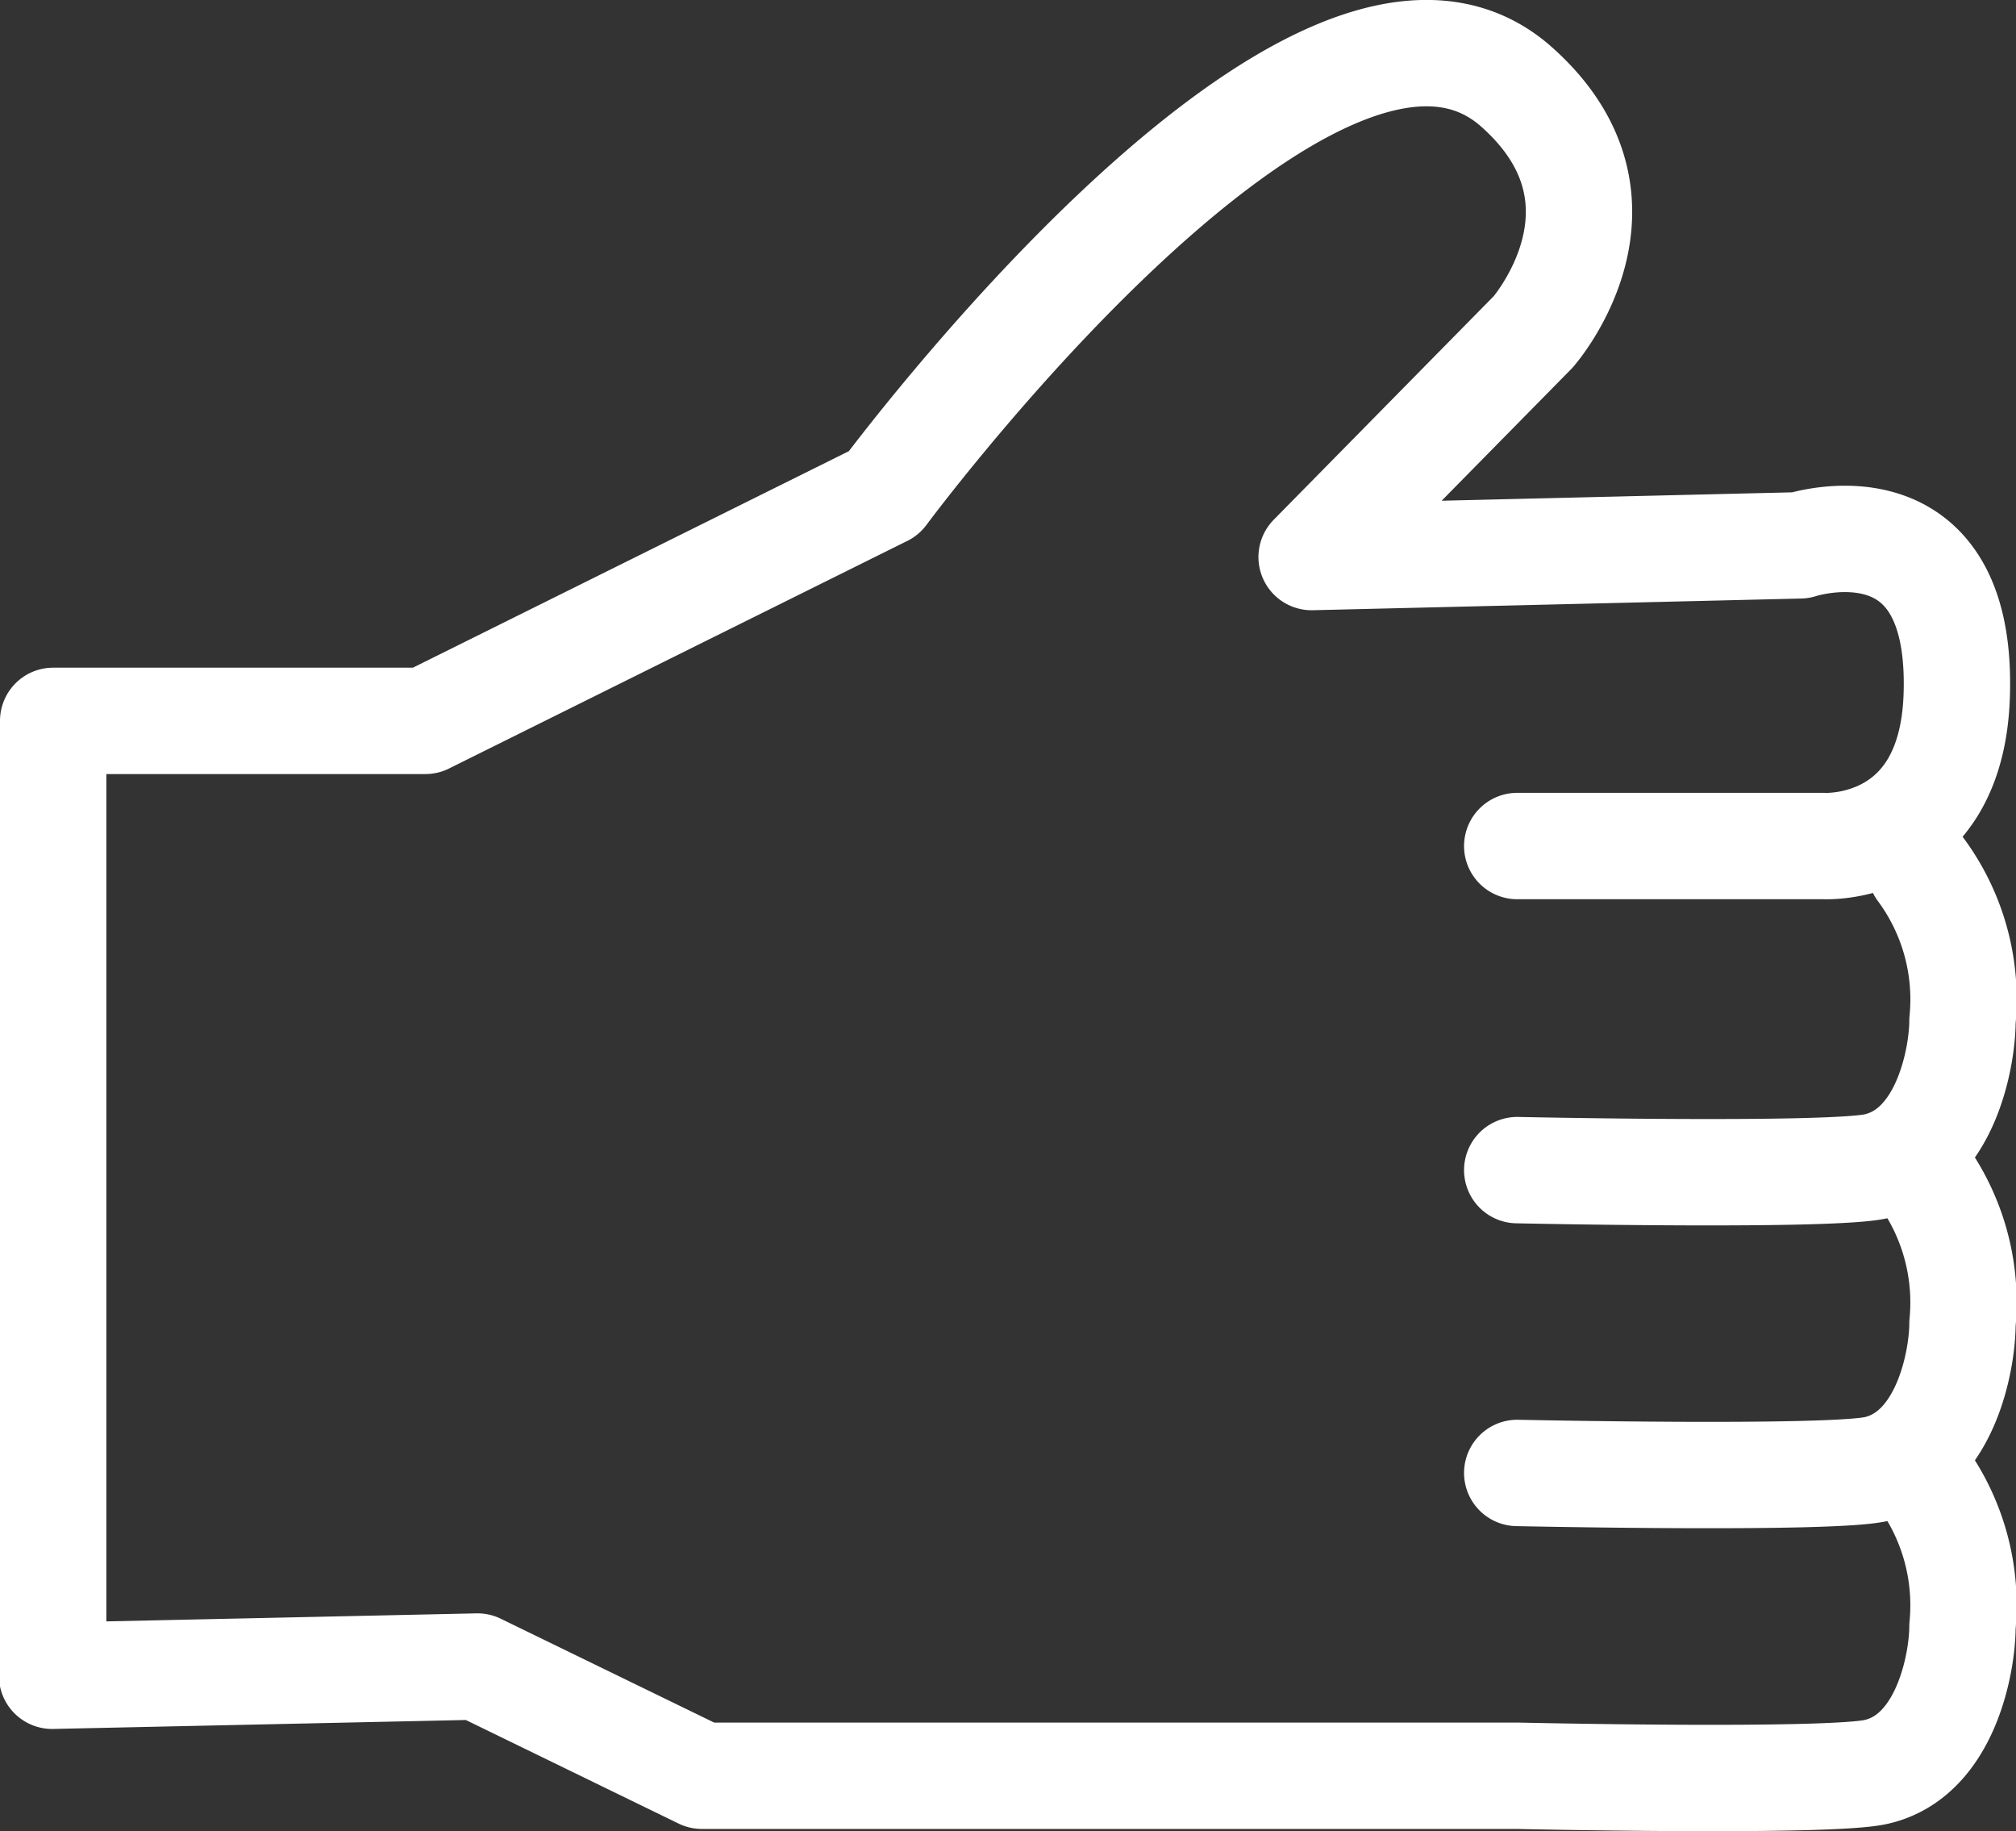
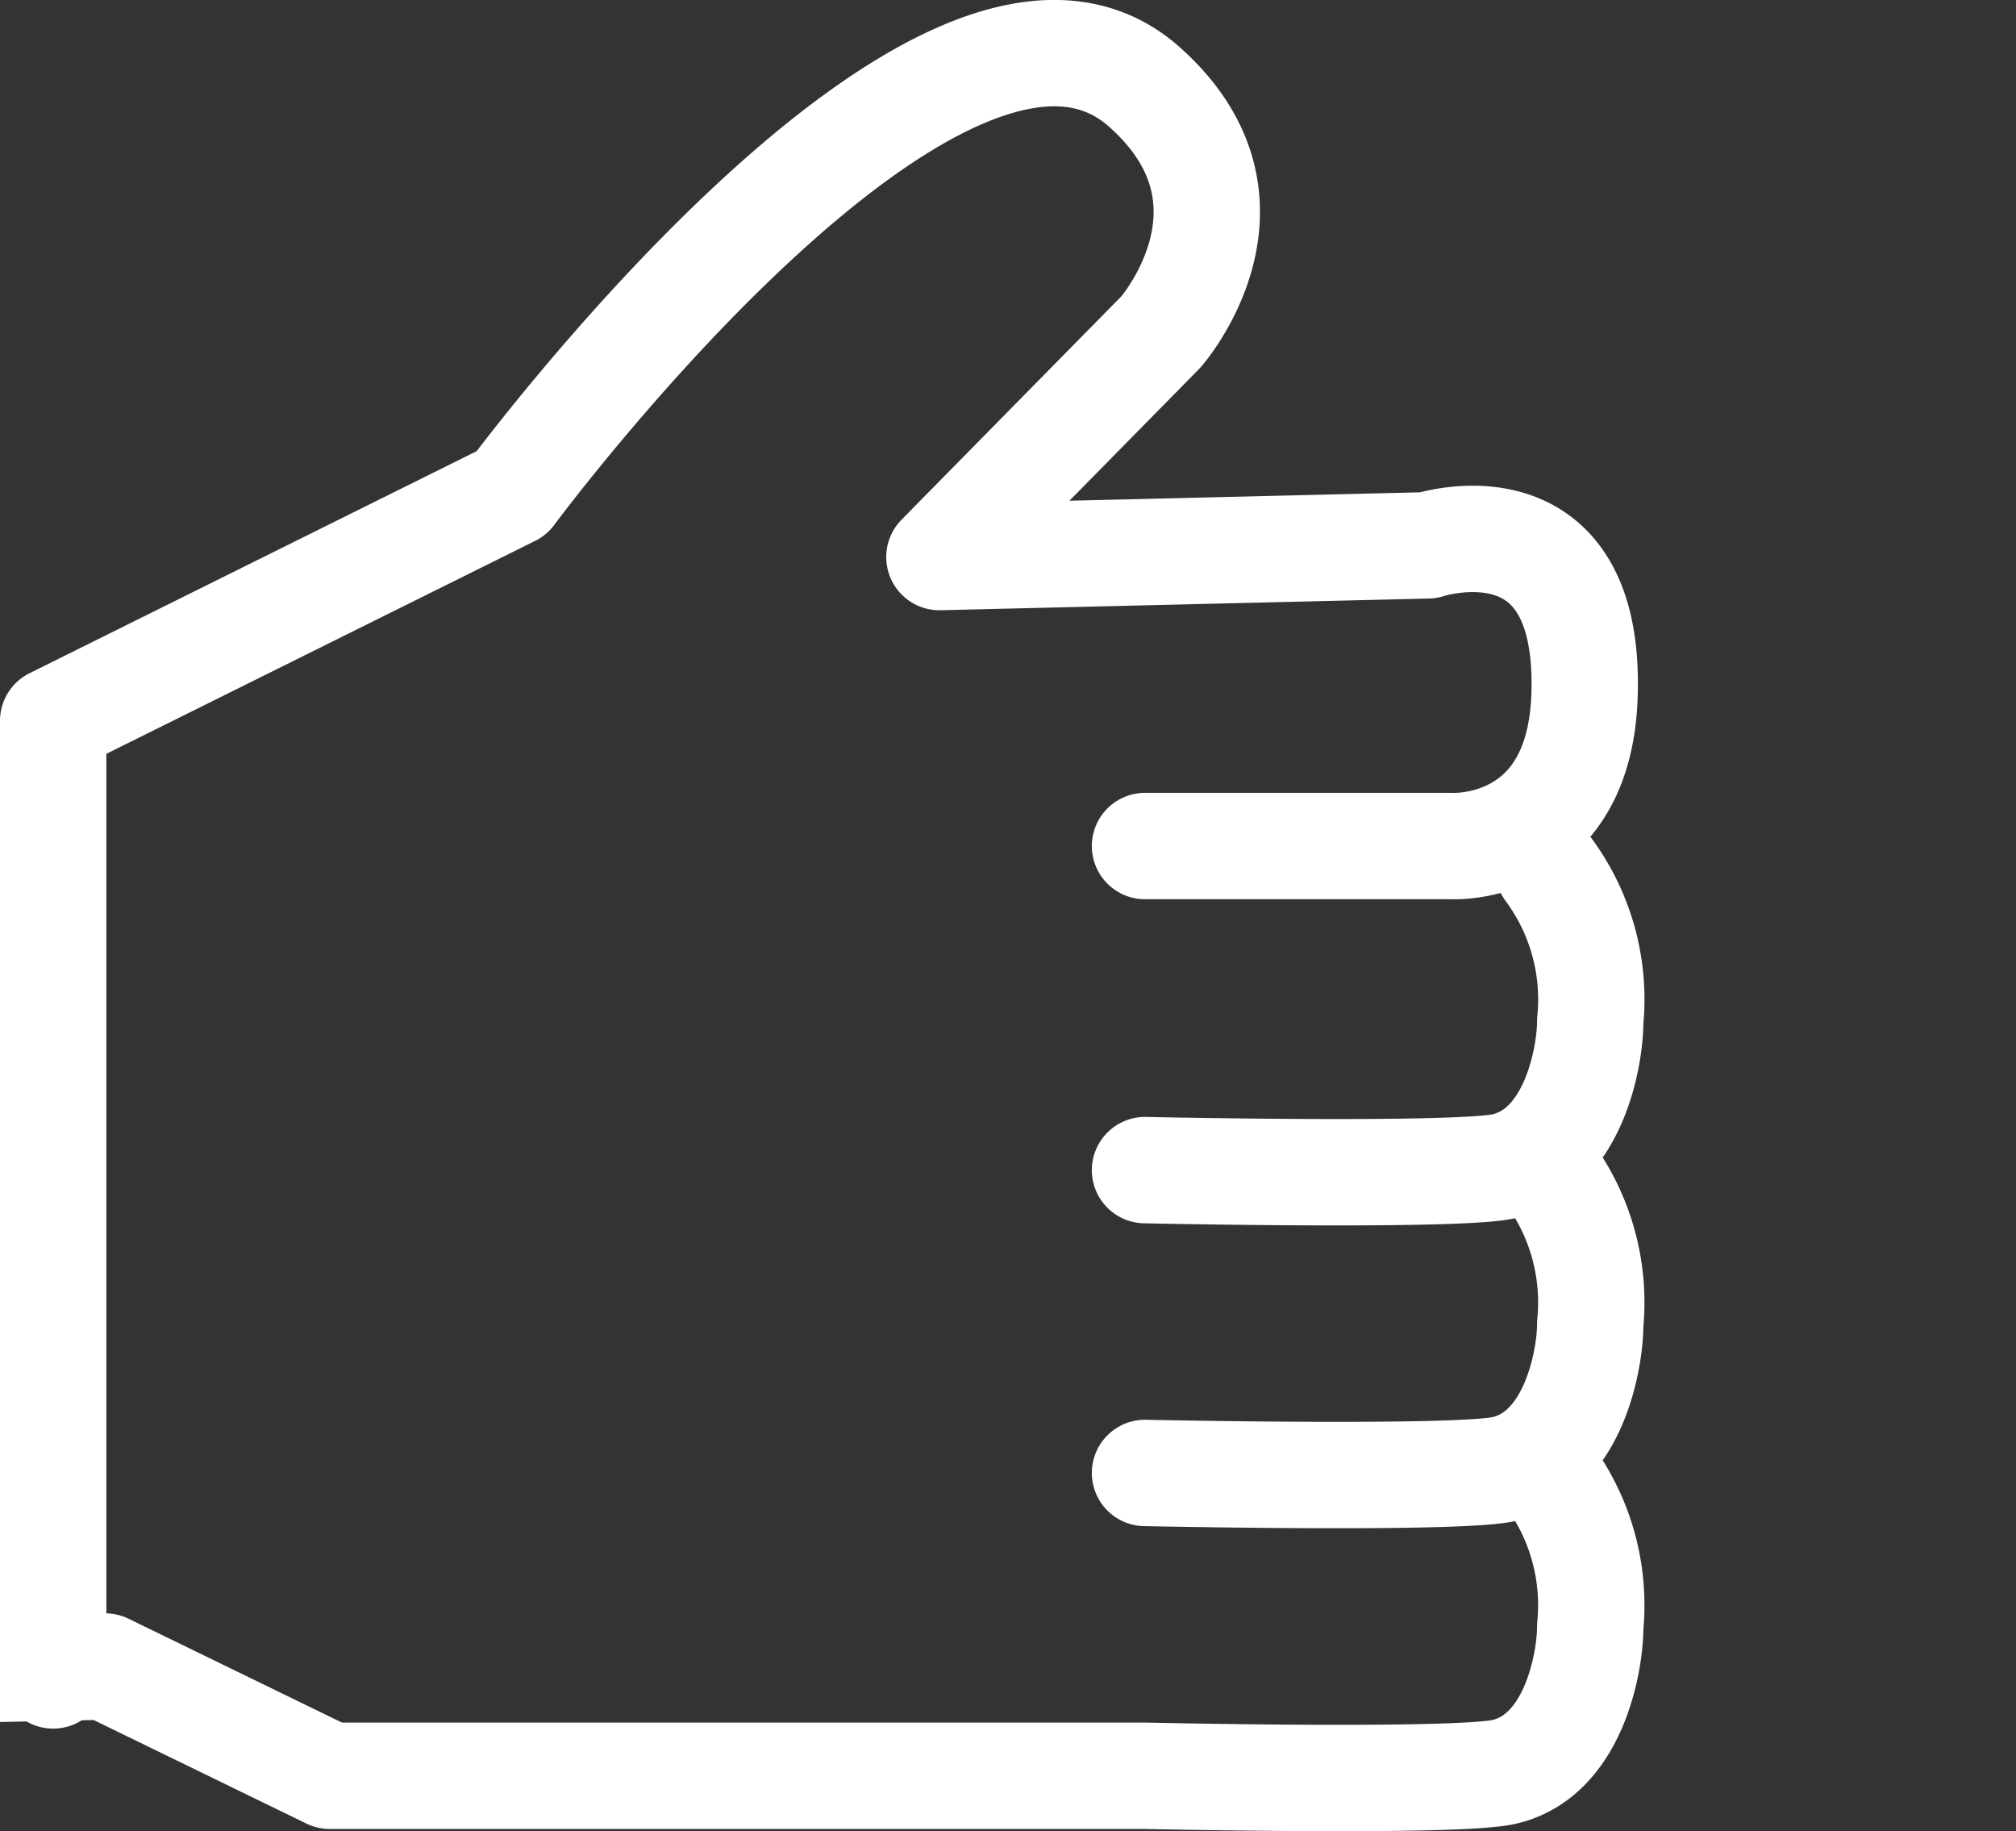
<svg xmlns="http://www.w3.org/2000/svg" viewBox="0 0 56.87 51.64">
  <rect x="0" y="0" width="56.87" height="51.64" fill="#333333" stroke="none" />
-   <path d="m1.5 47.25v-26.92h10.5l12.93-6.42s12.2-16.48 17.85-11.46c3.67 3.26.47 6.91.47 6.91l-6.25 6.35 13.78-.33s4.58-1.51 4.42 4.18c-.12 4.52-3.76 4.3-3.76 4.3h-8.64m11.38.66a6.15 6.15 0 0 1 1.18 4.27c0 1-.46 3.65-2.43 4.1-1.32.3-10.13.11-10.13.11m11.38.06a6.18 6.18 0 0 1 1.18 4.27c0 1-.46 3.65-2.43 4.1-1.32.3-10.13.11-10.13.11m11.38.06a6.18 6.18 0 0 1 1.18 4.27c0 1-.46 3.65-2.43 4.1-1.32.31-10.13.11-10.13.11h-23l-6.33-3.08-12 .26" fill="none" stroke="#fff" stroke-linecap="round" stroke-linejoin="round" stroke-width="3" />
+   <path d="m1.5 47.25v-26.92l12.93-6.42s12.2-16.48 17.85-11.46c3.67 3.26.47 6.91.47 6.91l-6.25 6.35 13.78-.33s4.58-1.51 4.42 4.18c-.12 4.52-3.76 4.3-3.76 4.3h-8.64m11.38.66a6.15 6.15 0 0 1 1.18 4.27c0 1-.46 3.65-2.43 4.1-1.32.3-10.13.11-10.13.11m11.38.06a6.18 6.18 0 0 1 1.18 4.27c0 1-.46 3.65-2.43 4.1-1.32.3-10.13.11-10.13.11m11.38.06a6.18 6.18 0 0 1 1.18 4.27c0 1-.46 3.65-2.43 4.1-1.32.31-10.13.11-10.13.11h-23l-6.33-3.08-12 .26" fill="none" stroke="#fff" stroke-linecap="round" stroke-linejoin="round" stroke-width="3" />
</svg>